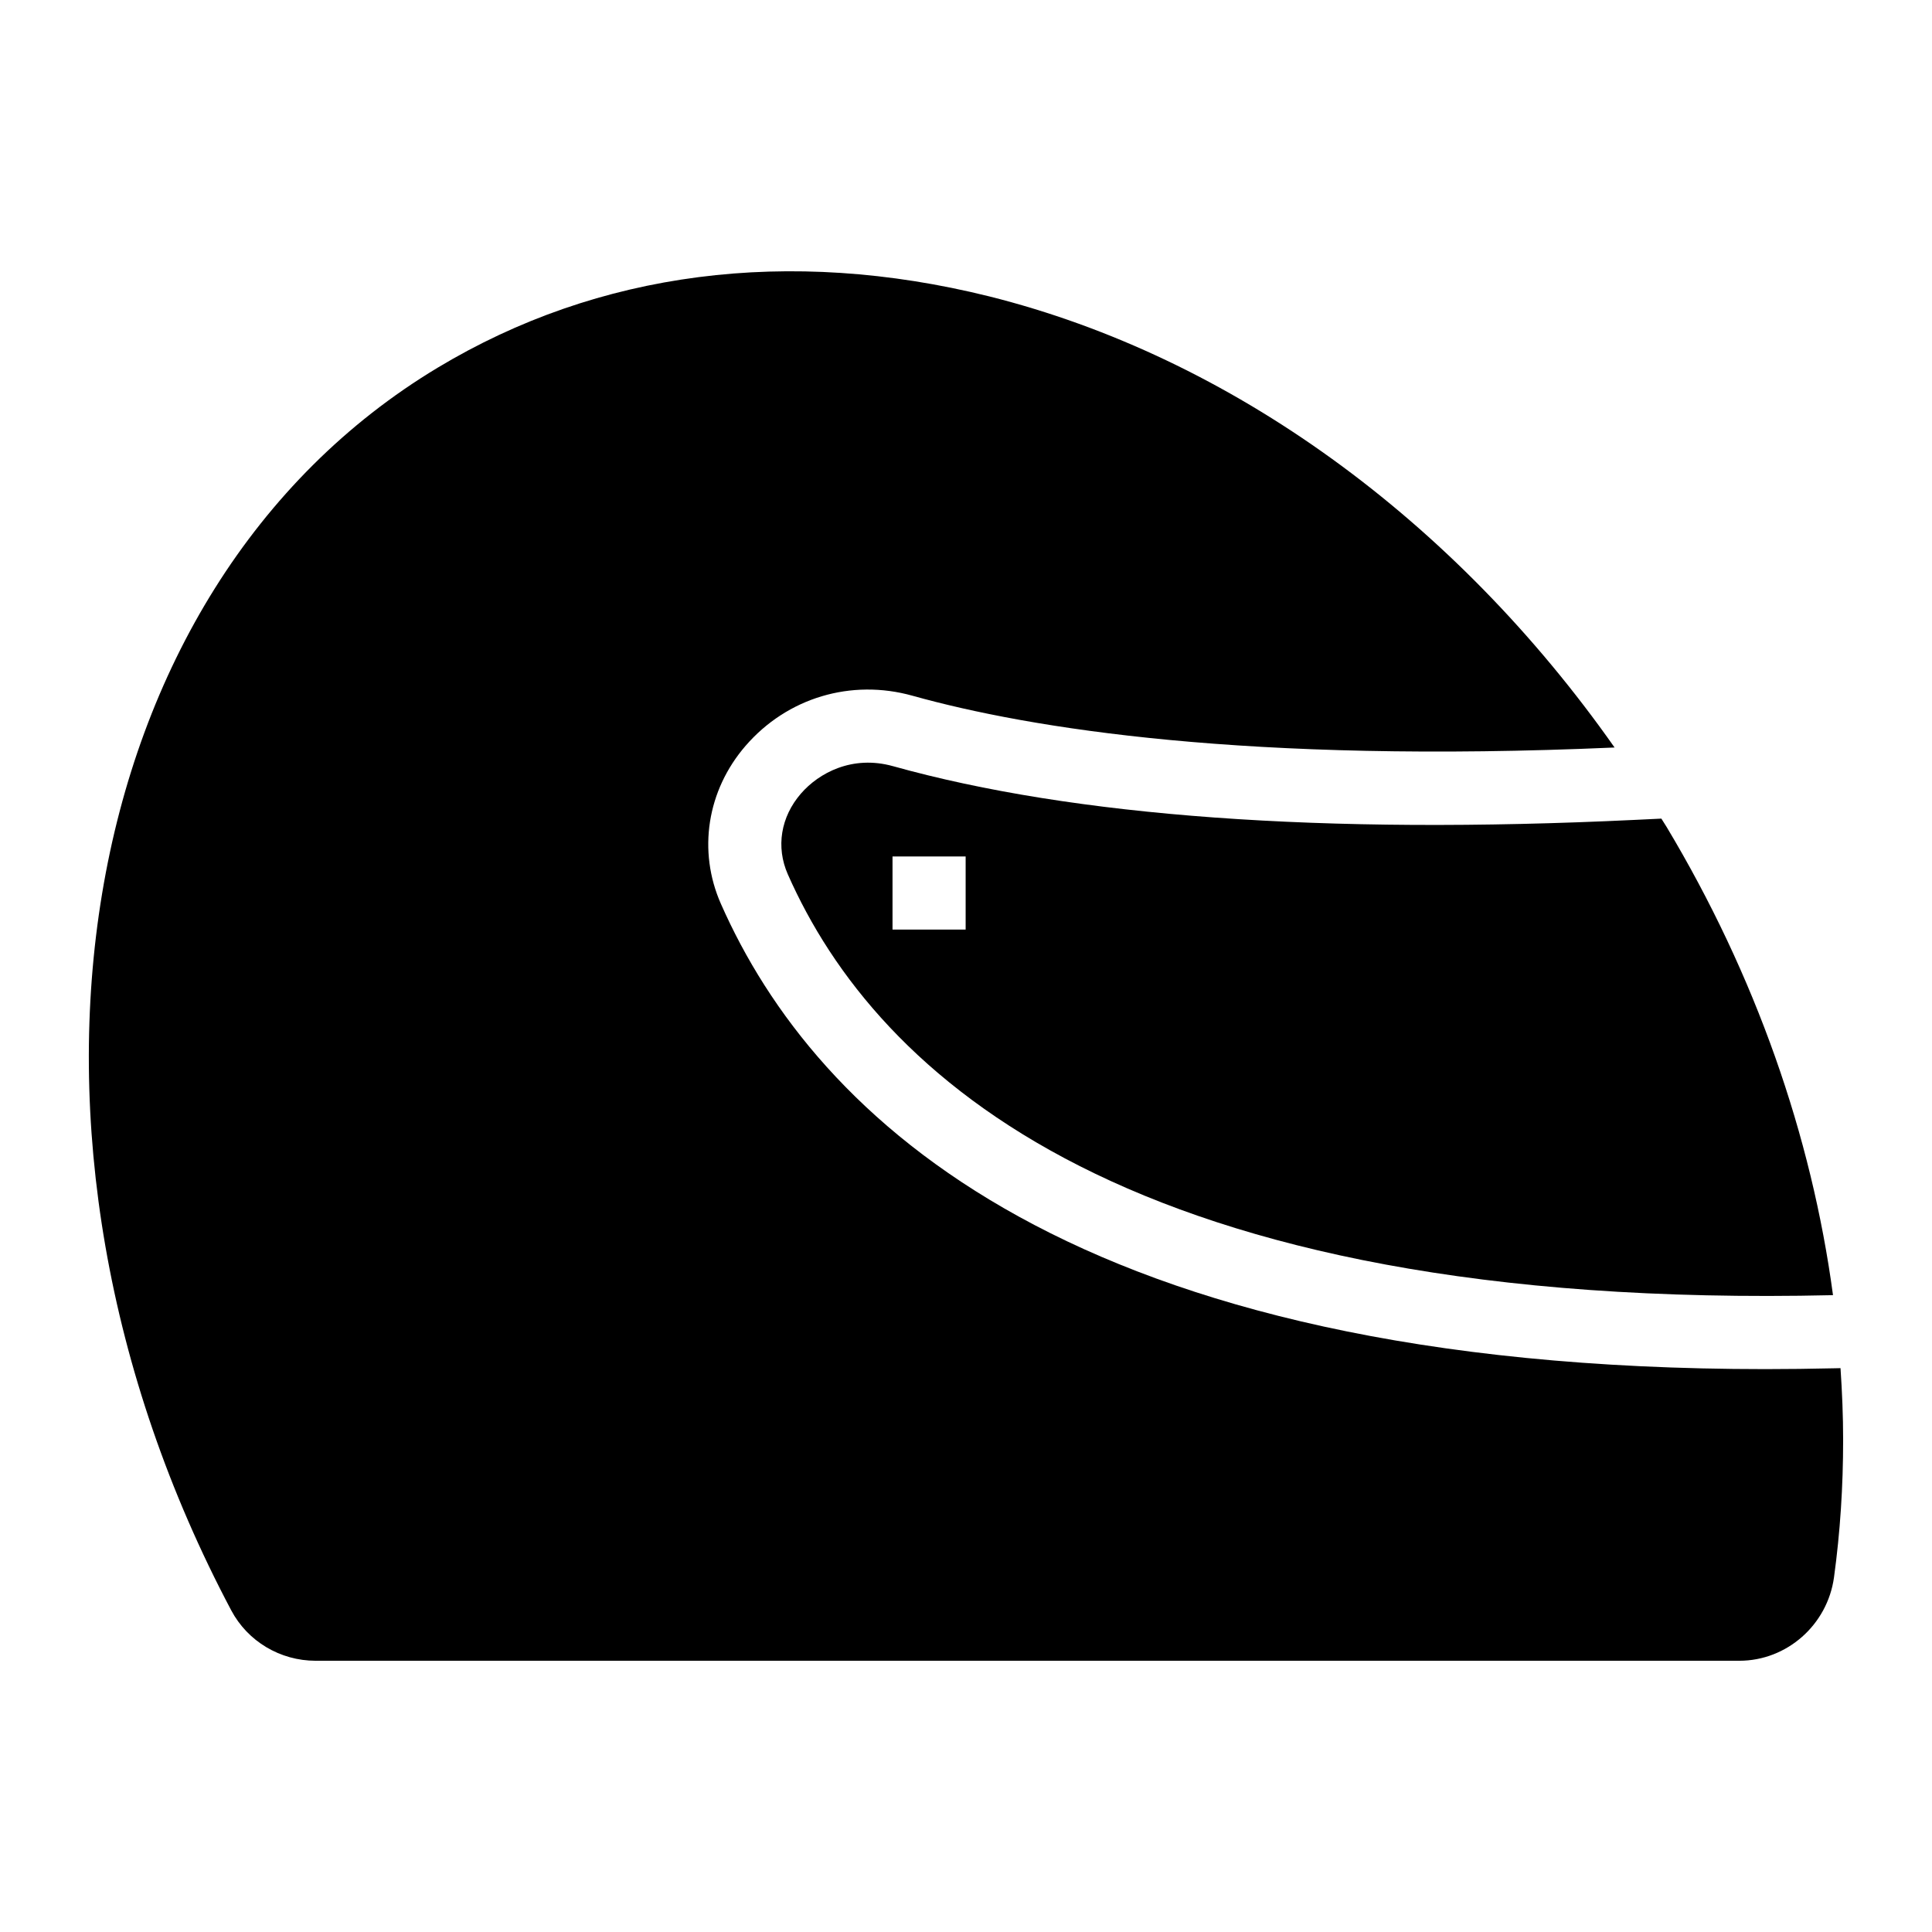
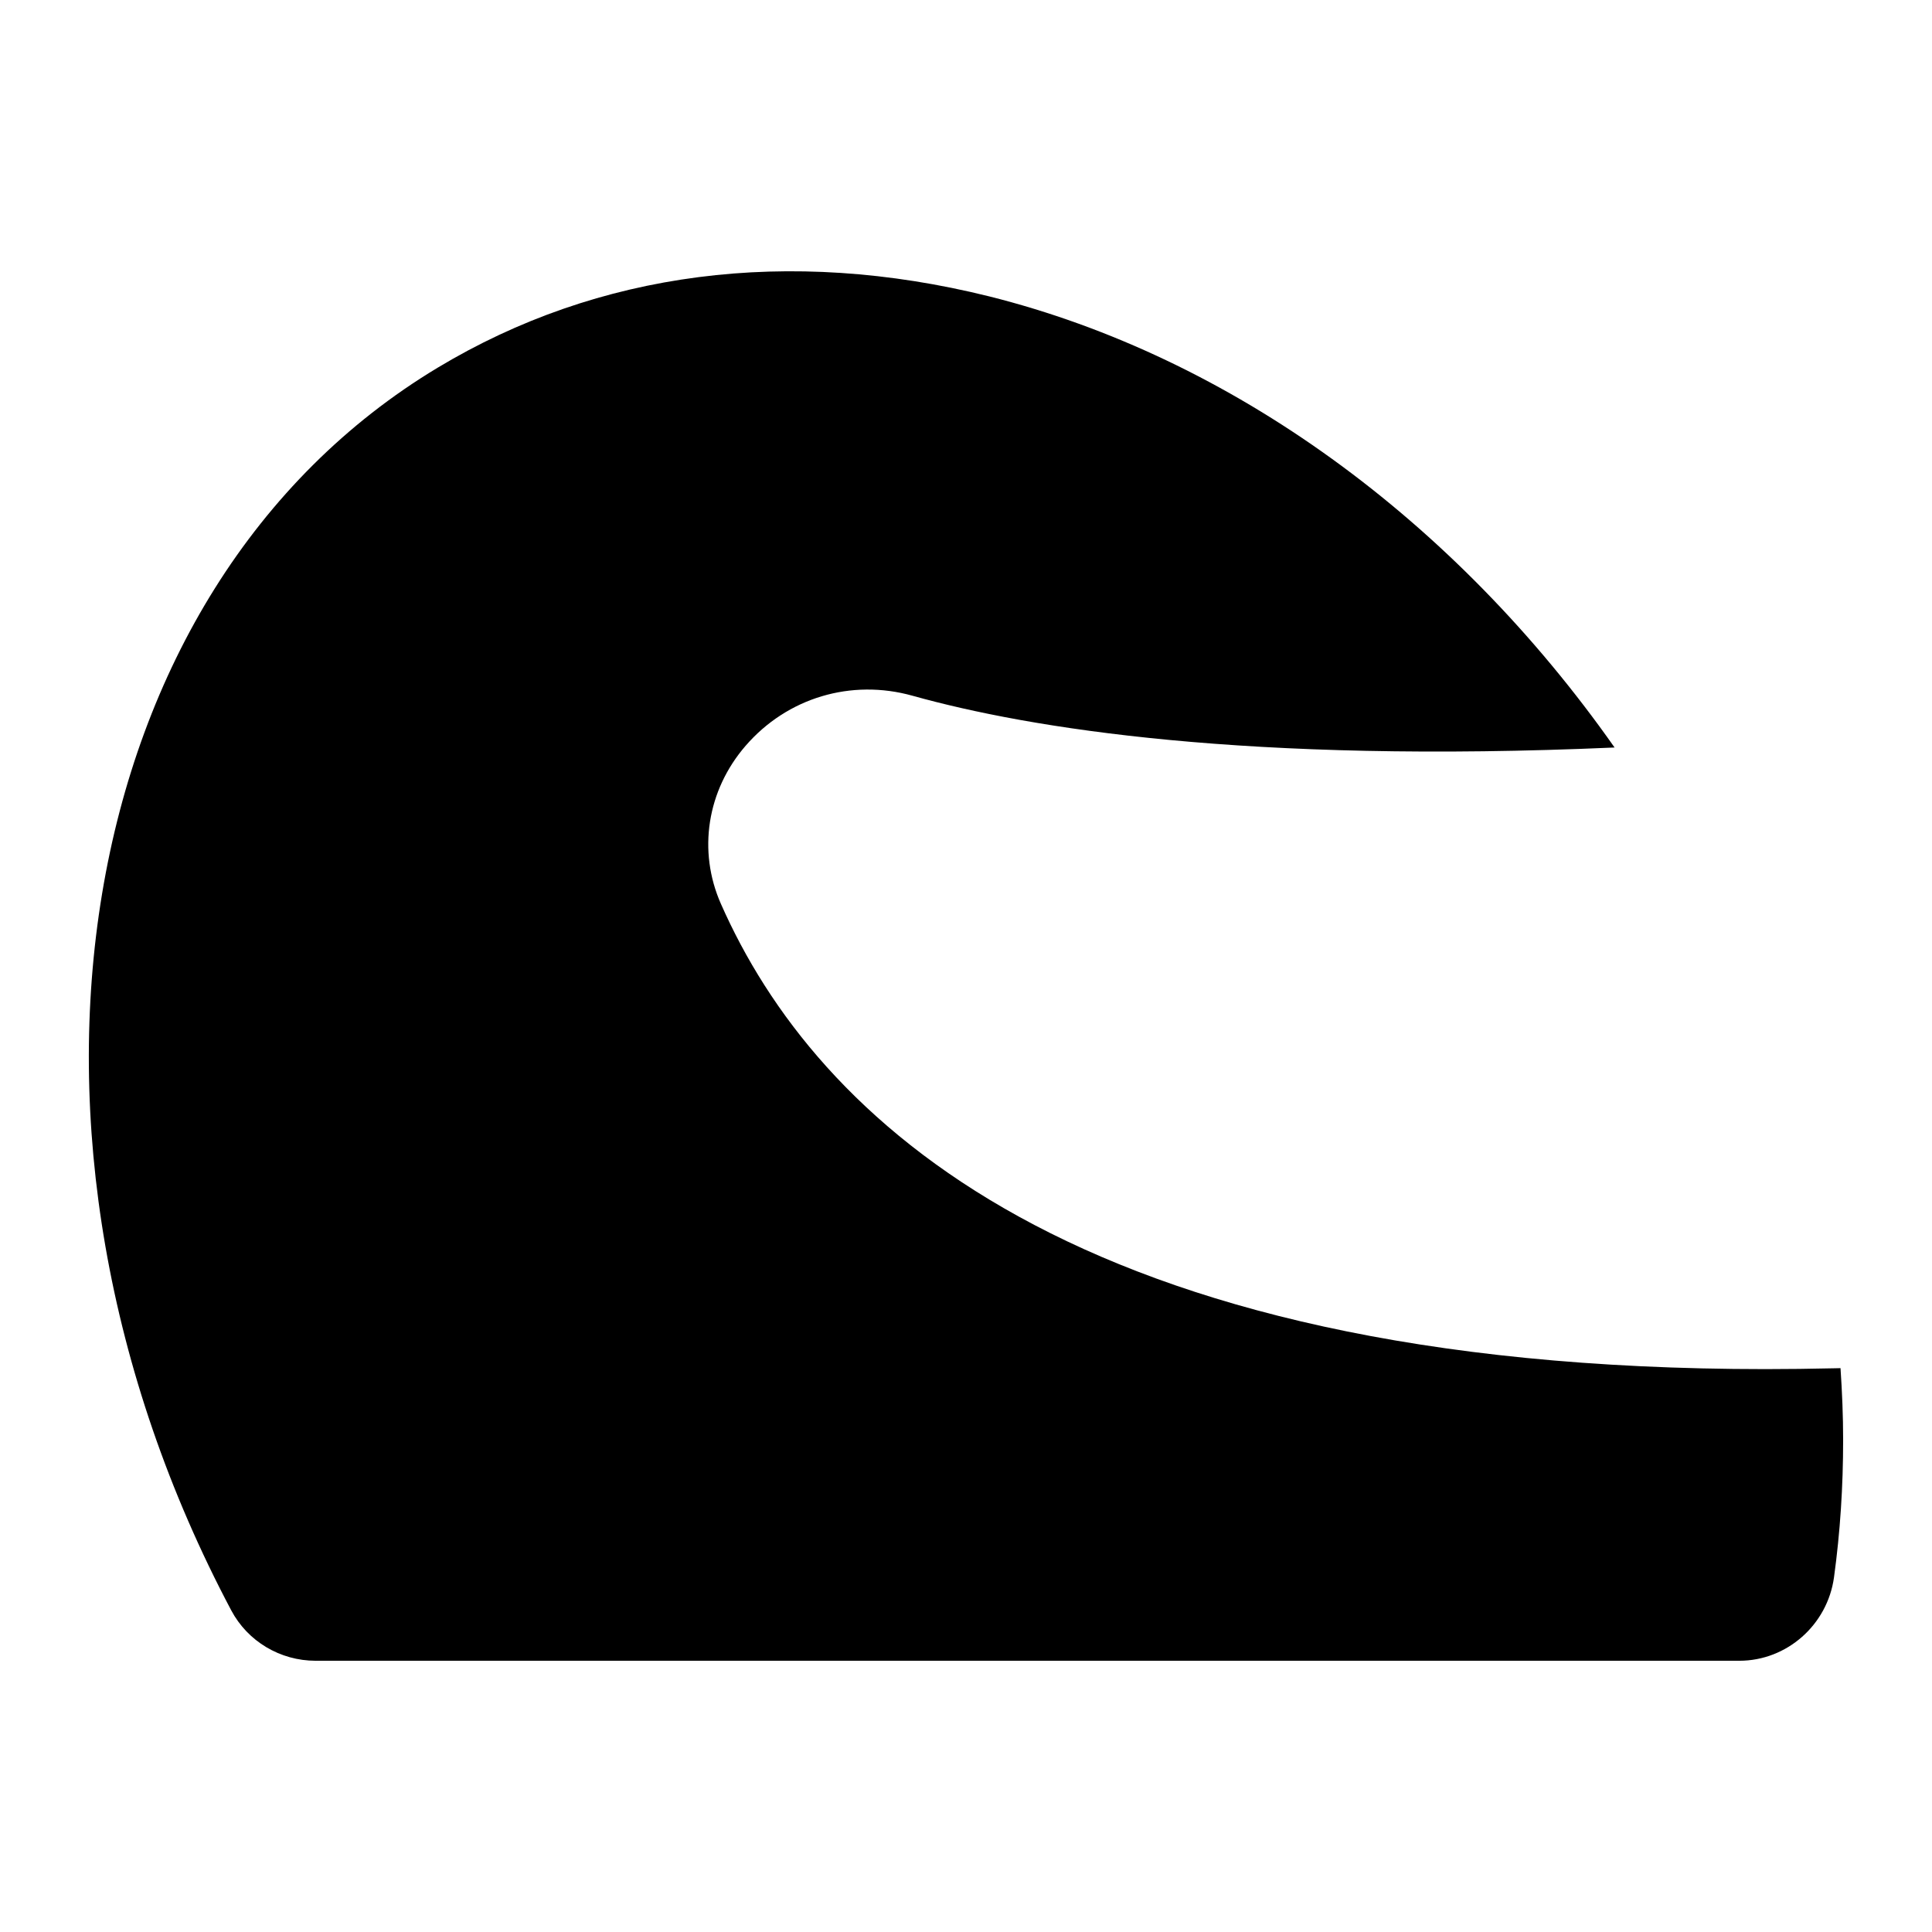
<svg xmlns="http://www.w3.org/2000/svg" fill="#000000" width="800px" height="800px" version="1.1" viewBox="144 144 512 512">
  <g>
-     <path d="m380.64 347.04c-10.766-3-19.641 1.789-24.391 7.277-5.356 6.18-6.652 14.172-3.473 21.375 23.504 53.27 90.621 115.83 276.91 111.54h0.078c-5.684-42.32-20.547-84.785-44.113-124.11-0.445-0.742-0.926-1.445-1.375-2.18l-6.996 0.336c-82.582 3.957-148.7-0.848-196.64-14.238zm19.266 43.309h-19.379v-19.379h19.379z" />
    <path d="m630.14 506.61c-6.234 0.141-12.348 0.219-18.328 0.219-183.2 0-251.7-66.488-276.77-123.31-6.188-14.012-3.68-30.07 6.559-41.887 11.012-12.715 27.957-17.816 44.25-13.246 31.109 8.684 88.613 17.996 186.03 13.711-42.508-60.457-101.76-103.54-165.76-119.56-53.094-13.18-103.57-6.688-146.11 18.891-97.469 58.617-121.5 203.37-54.738 329.32 4.359 8.234 12.984 13.371 22.379 13.371h377.28c12.594 0 23.348-9.496 25.094-22.09 1.648-12.016 2.422-24.125 2.422-36.43 0-6.316-0.266-12.664-0.695-19.023z" />
  </g>
</svg>